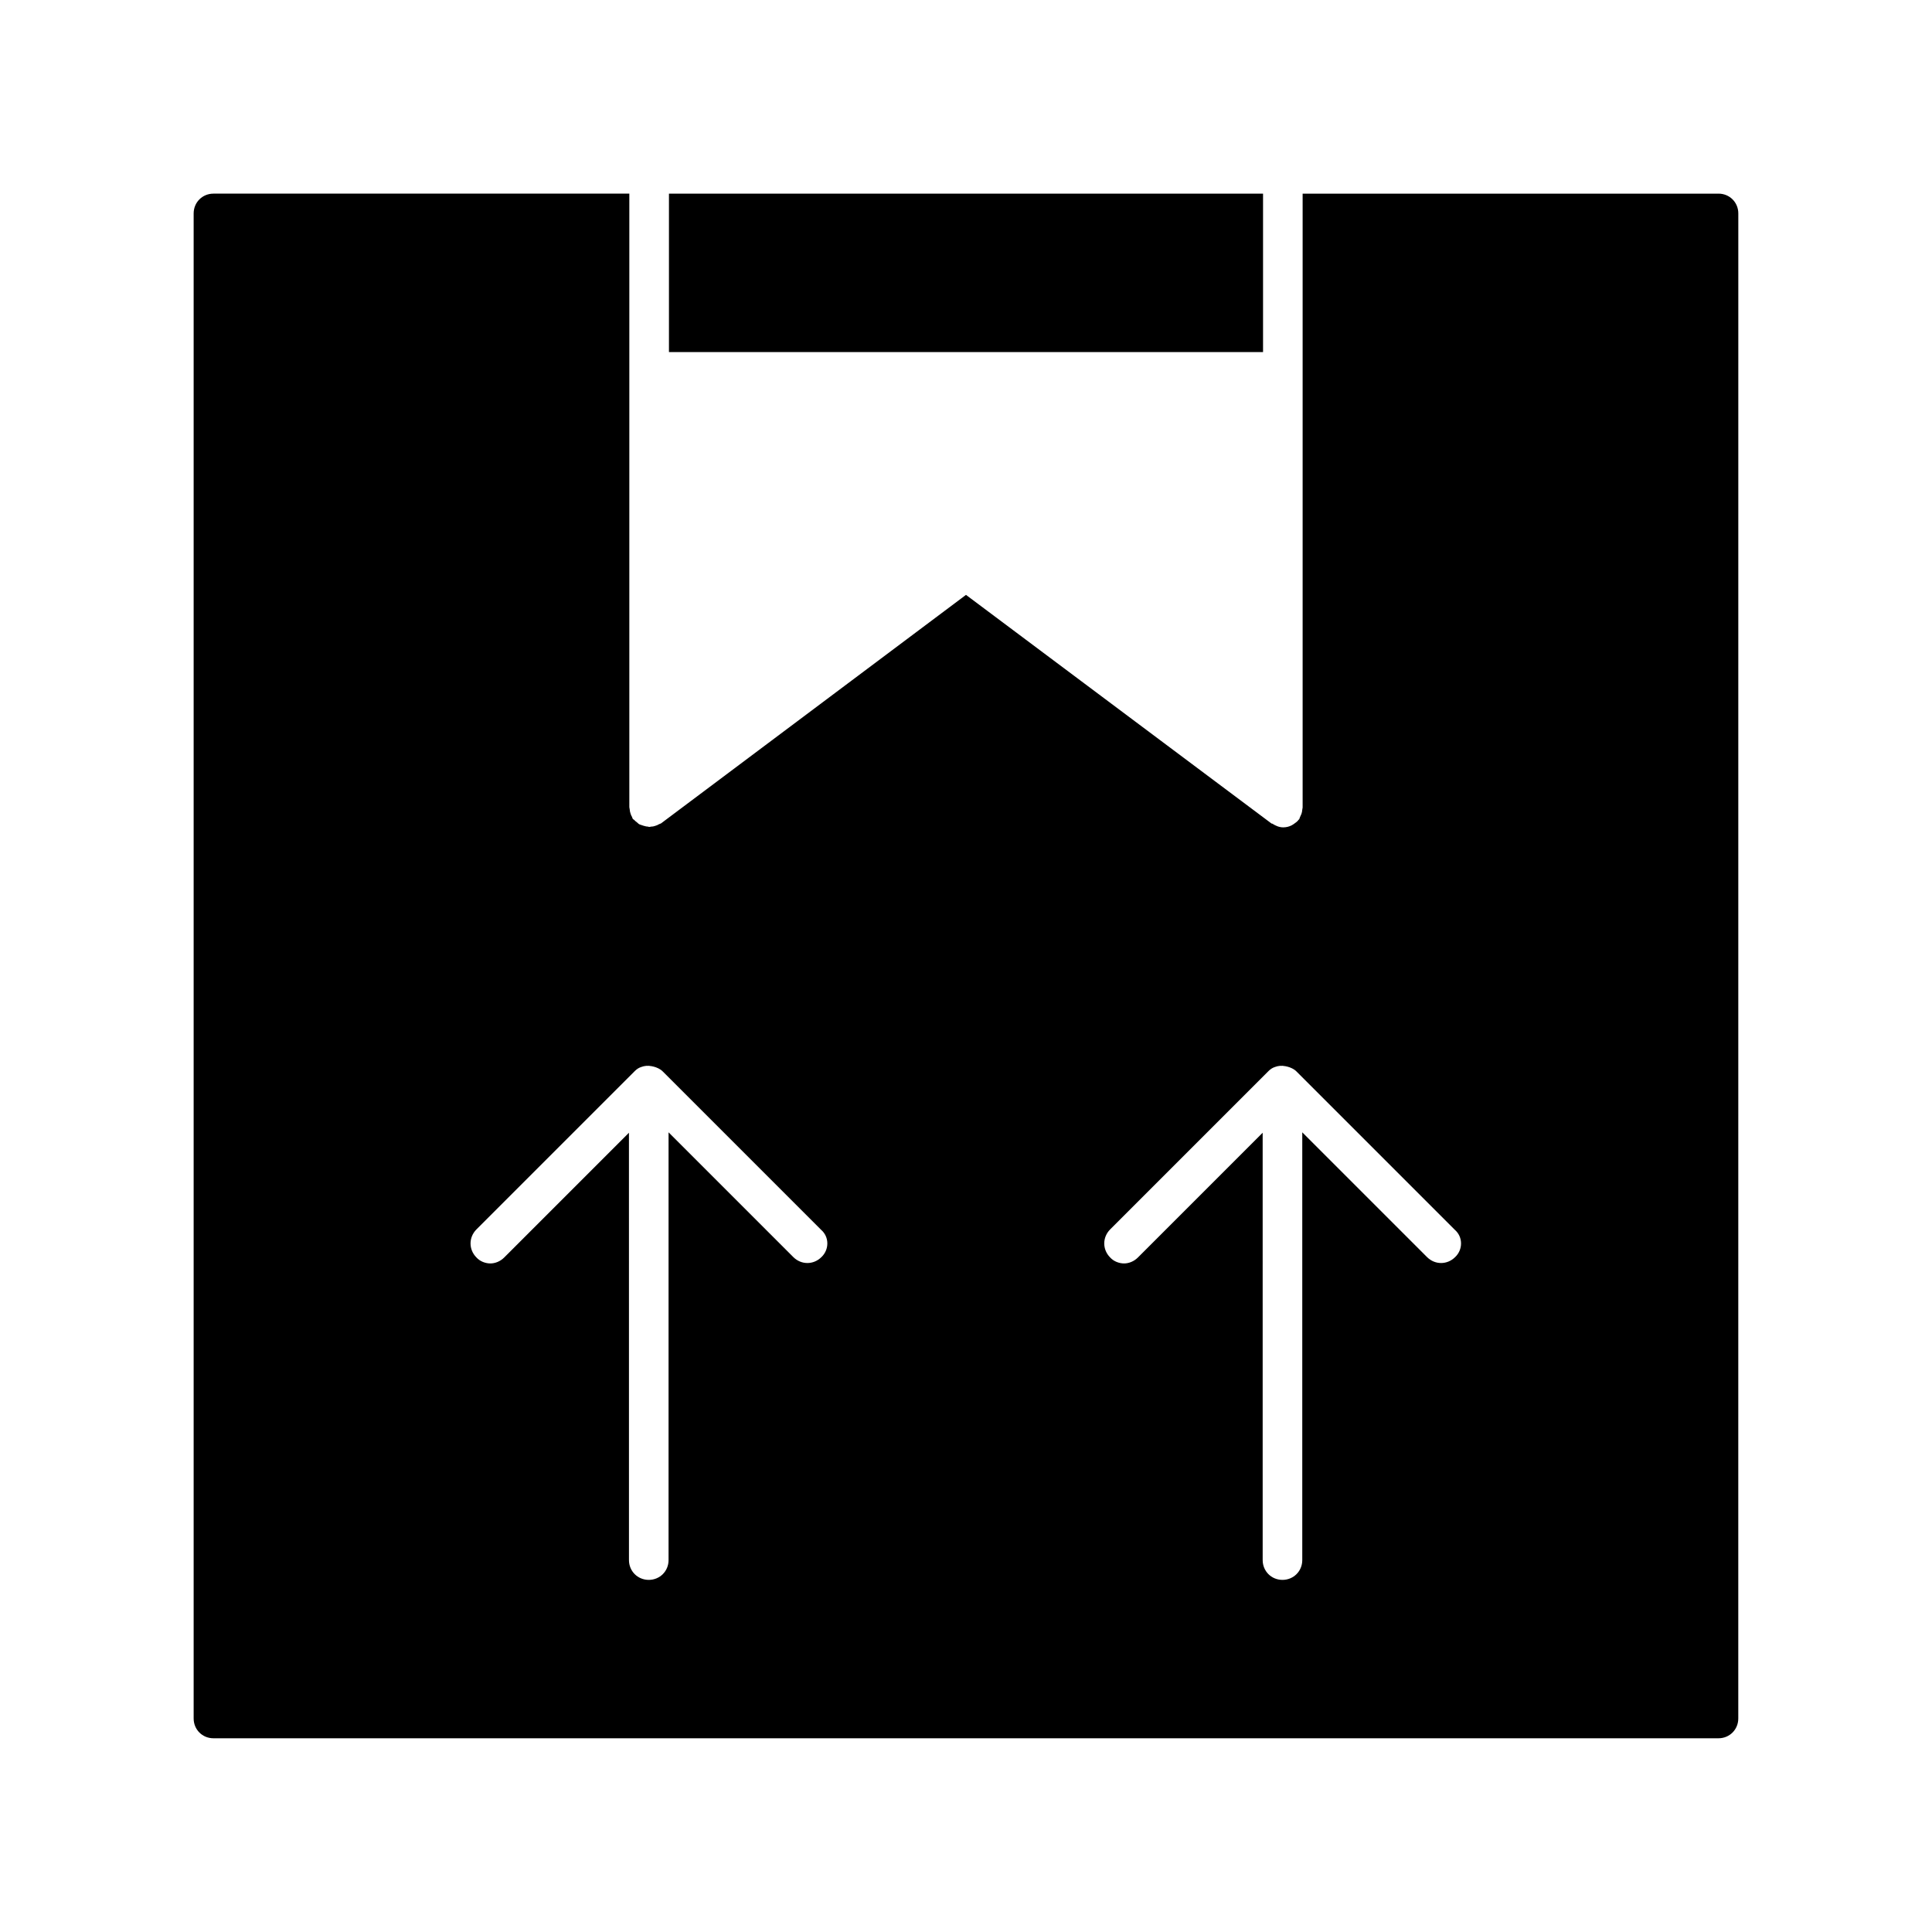
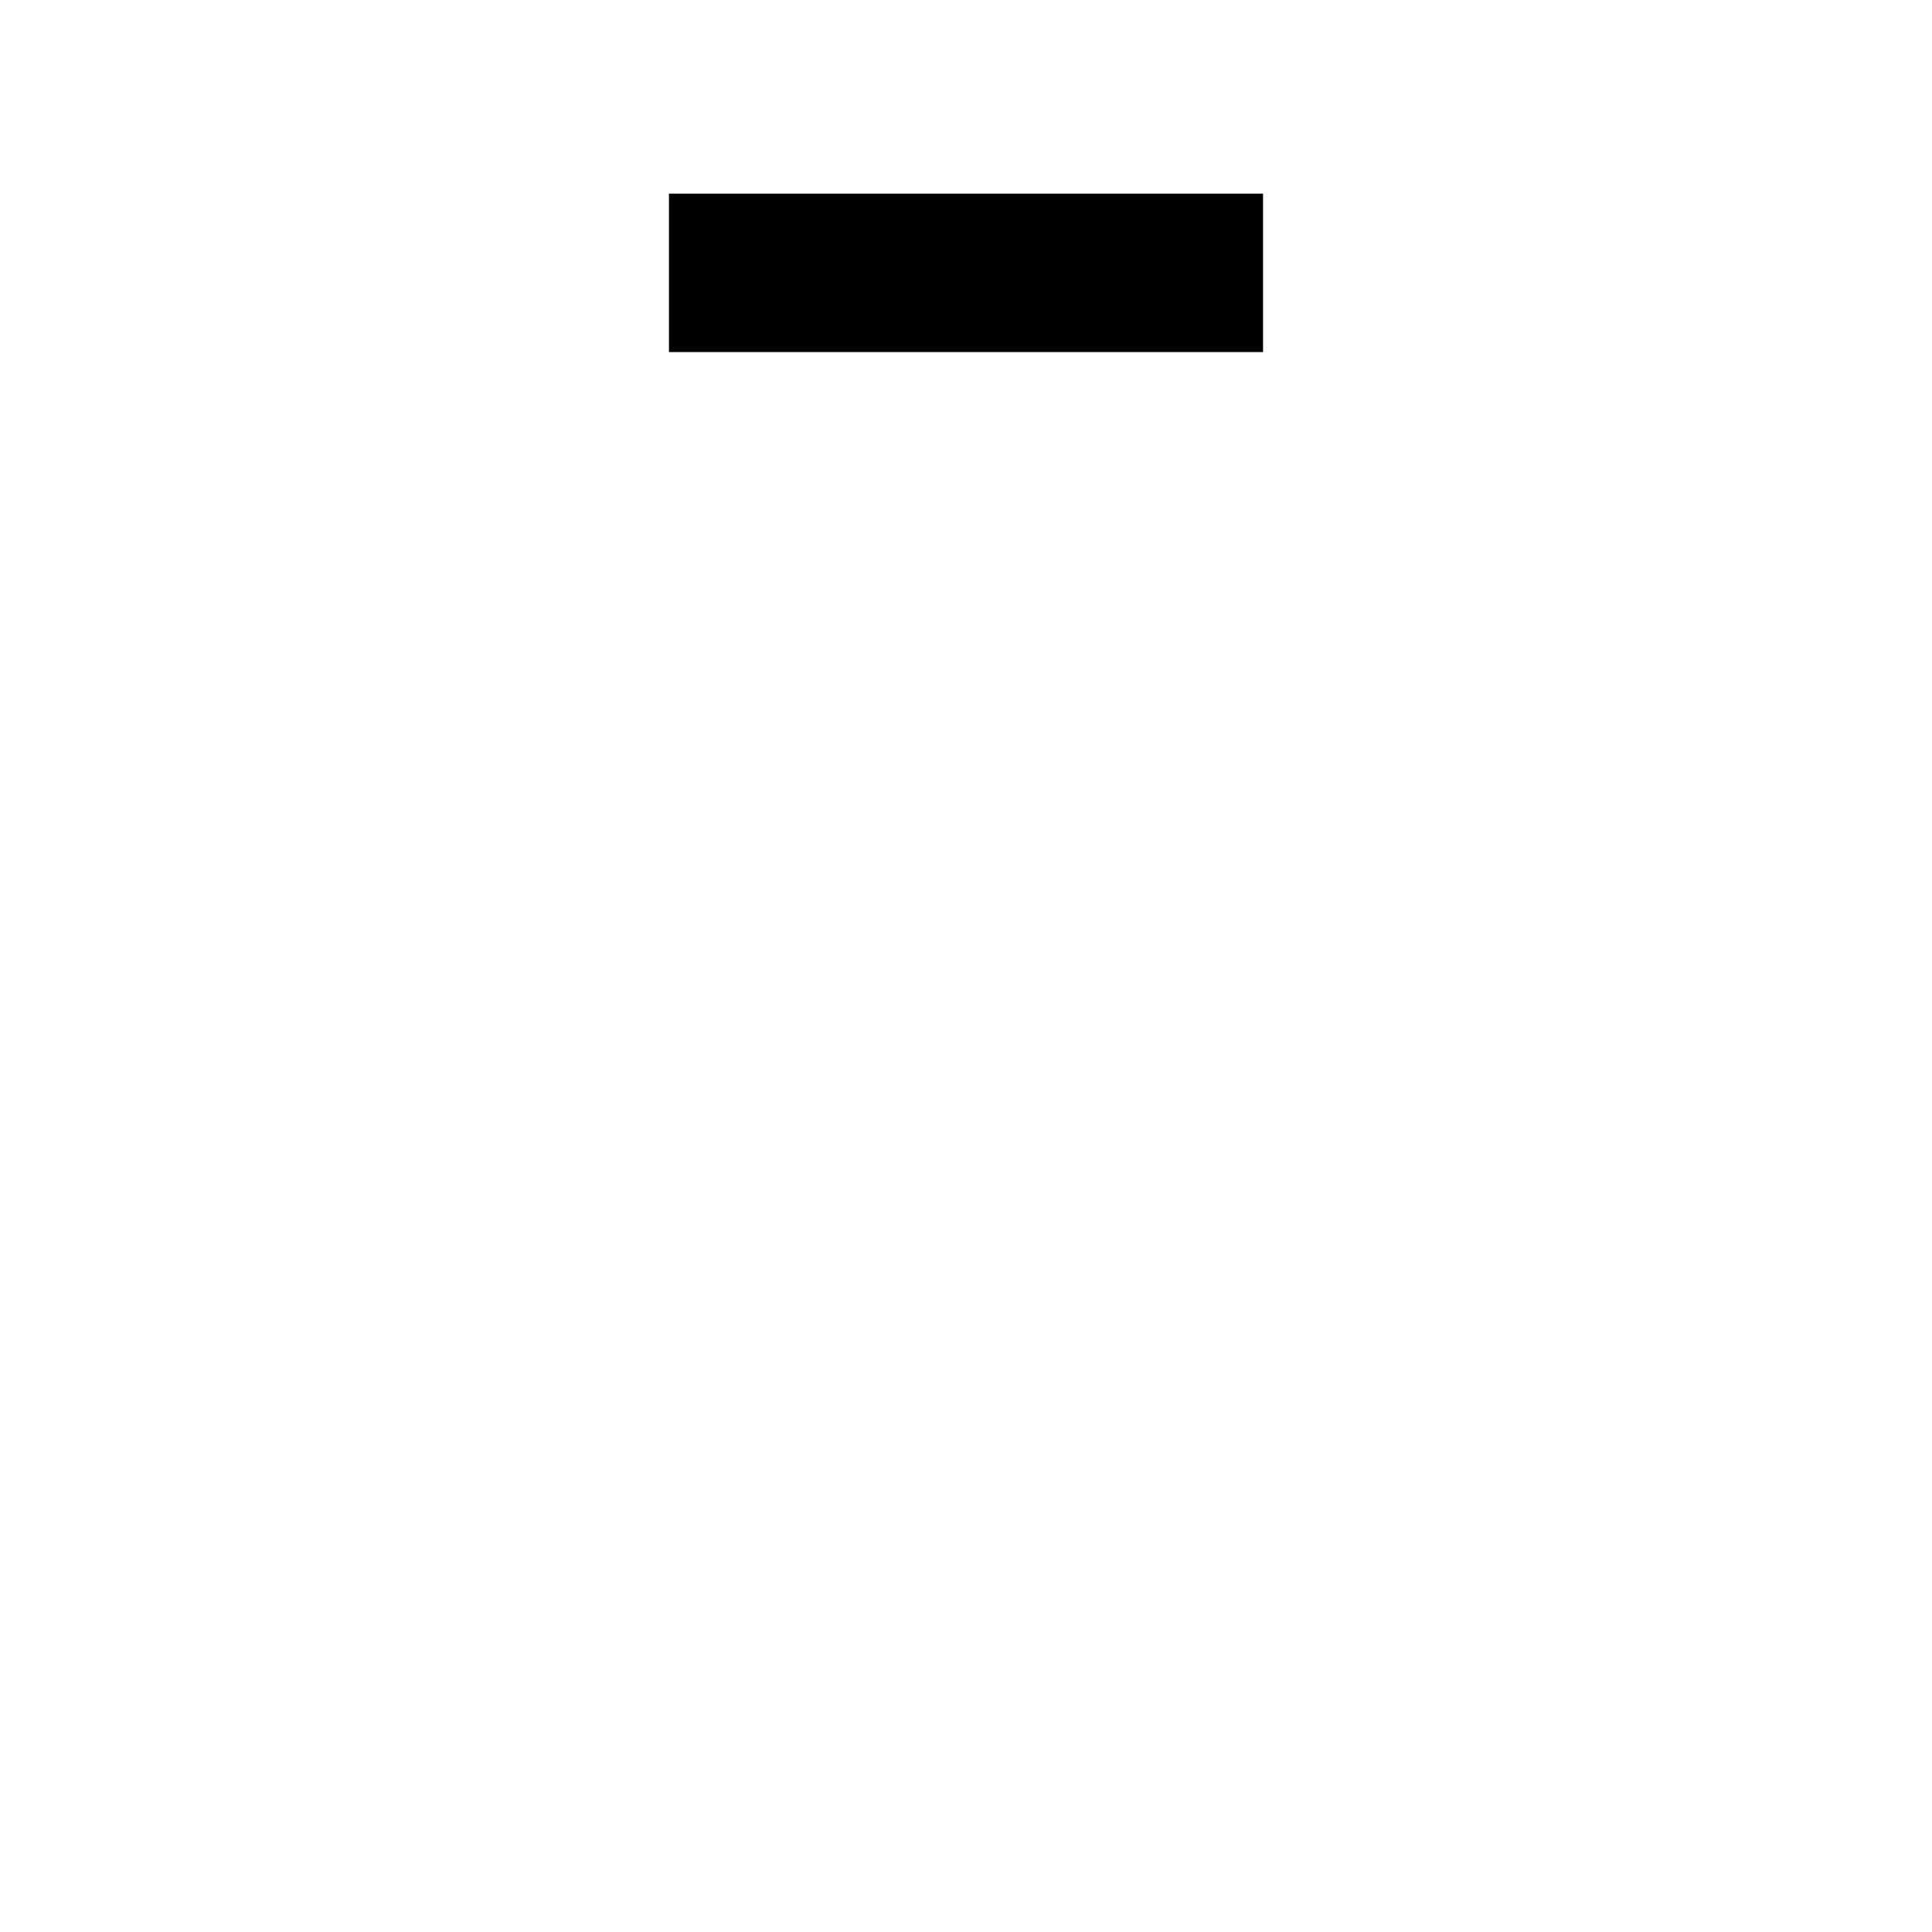
<svg xmlns="http://www.w3.org/2000/svg" fill="#000000" width="800px" height="800px" version="1.1" viewBox="144 144 512 512">
  <g>
-     <path d="m599.42 195.32h-110.21v162.69c0 0.211-0.105 0.418-0.105 0.629 0 0.316-0.105 0.734-0.211 1.051-0.105 0.316-0.316 0.629-0.418 0.945-0.105 0.211-0.105 0.418-0.211 0.523-0.105 0.105-0.211 0.105-0.211 0.211-0.316 0.418-0.84 0.734-1.258 1.051-0.211 0.105-0.316 0.211-0.523 0.316-0.629 0.316-1.363 0.523-2.203 0.523-1.051 0-1.996-0.418-2.832-0.945-0.105-0.105-0.211 0-0.316-0.105l-80.926-60.562-80.82 60.562c-0.211 0.105-0.316 0.105-0.523 0.211-0.316 0.211-0.629 0.316-0.945 0.418-0.316 0.105-0.629 0.211-1.051 0.211-0.211 0-0.418 0.105-0.629 0.105-0.105 0-0.211-0.105-0.418-0.105-0.316 0-0.629-0.105-1.051-0.211-0.316-0.105-0.629-0.211-0.945-0.316-0.316-0.105-0.523-0.316-0.734-0.523-0.316-0.211-0.523-0.418-0.84-0.734-0.105-0.105-0.211-0.105-0.316-0.211-0.105-0.211-0.211-0.418-0.211-0.523-0.211-0.316-0.316-0.629-0.418-0.945-0.105-0.316-0.211-0.734-0.211-1.051 0-0.211-0.105-0.418-0.105-0.629v-162.59h-110.21c-2.938 0-5.25 2.312-5.25 5.25v398.85c0 2.938 2.309 5.246 5.246 5.246h398.85c2.938 0 5.246-2.309 5.246-5.246l0.008-398.85c0-2.938-2.309-5.25-5.25-5.25zm-237.73 281.82c-2.098 2.098-5.352 2.098-7.453 0l-33.062-33.062v113.36c0 2.938-2.309 5.246-5.246 5.246s-5.246-2.309-5.246-5.246l-0.004-113.25-33.062 33.062c-1.051 1.051-2.414 1.574-3.672 1.574-1.258 0-2.731-0.523-3.672-1.574-2.098-2.098-2.098-5.352 0-7.453l41.984-41.984c0.523-0.523 1.051-0.84 1.68-1.051 0.84-0.316 1.785-0.418 2.731-0.211 0.211 0 0.316 0.105 0.523 0.105 0.84 0.211 1.785 0.629 2.414 1.258l41.984 41.984c2.203 1.895 2.203 5.25 0.102 7.246zm167.94 0c-2.098 2.098-5.352 2.098-7.453 0l-33.062-33.062v113.36c0 2.938-2.309 5.246-5.246 5.246s-5.246-2.309-5.246-5.246l-0.004-113.25-33.062 33.062c-1.051 1.051-2.414 1.574-3.672 1.574-1.258 0-2.731-0.523-3.672-1.574-2.098-2.098-2.098-5.352 0-7.453l41.984-41.984c0.523-0.523 1.051-0.84 1.68-1.051 0.84-0.316 1.785-0.418 2.731-0.211 0.211 0 0.316 0.105 0.523 0.105 0.84 0.211 1.785 0.629 2.414 1.258l41.984 41.984c2.199 1.895 2.199 5.25 0.102 7.246z" />
    <path d="m321.28 195.32h157.44v41.984h-157.44z" />
  </g>
</svg>